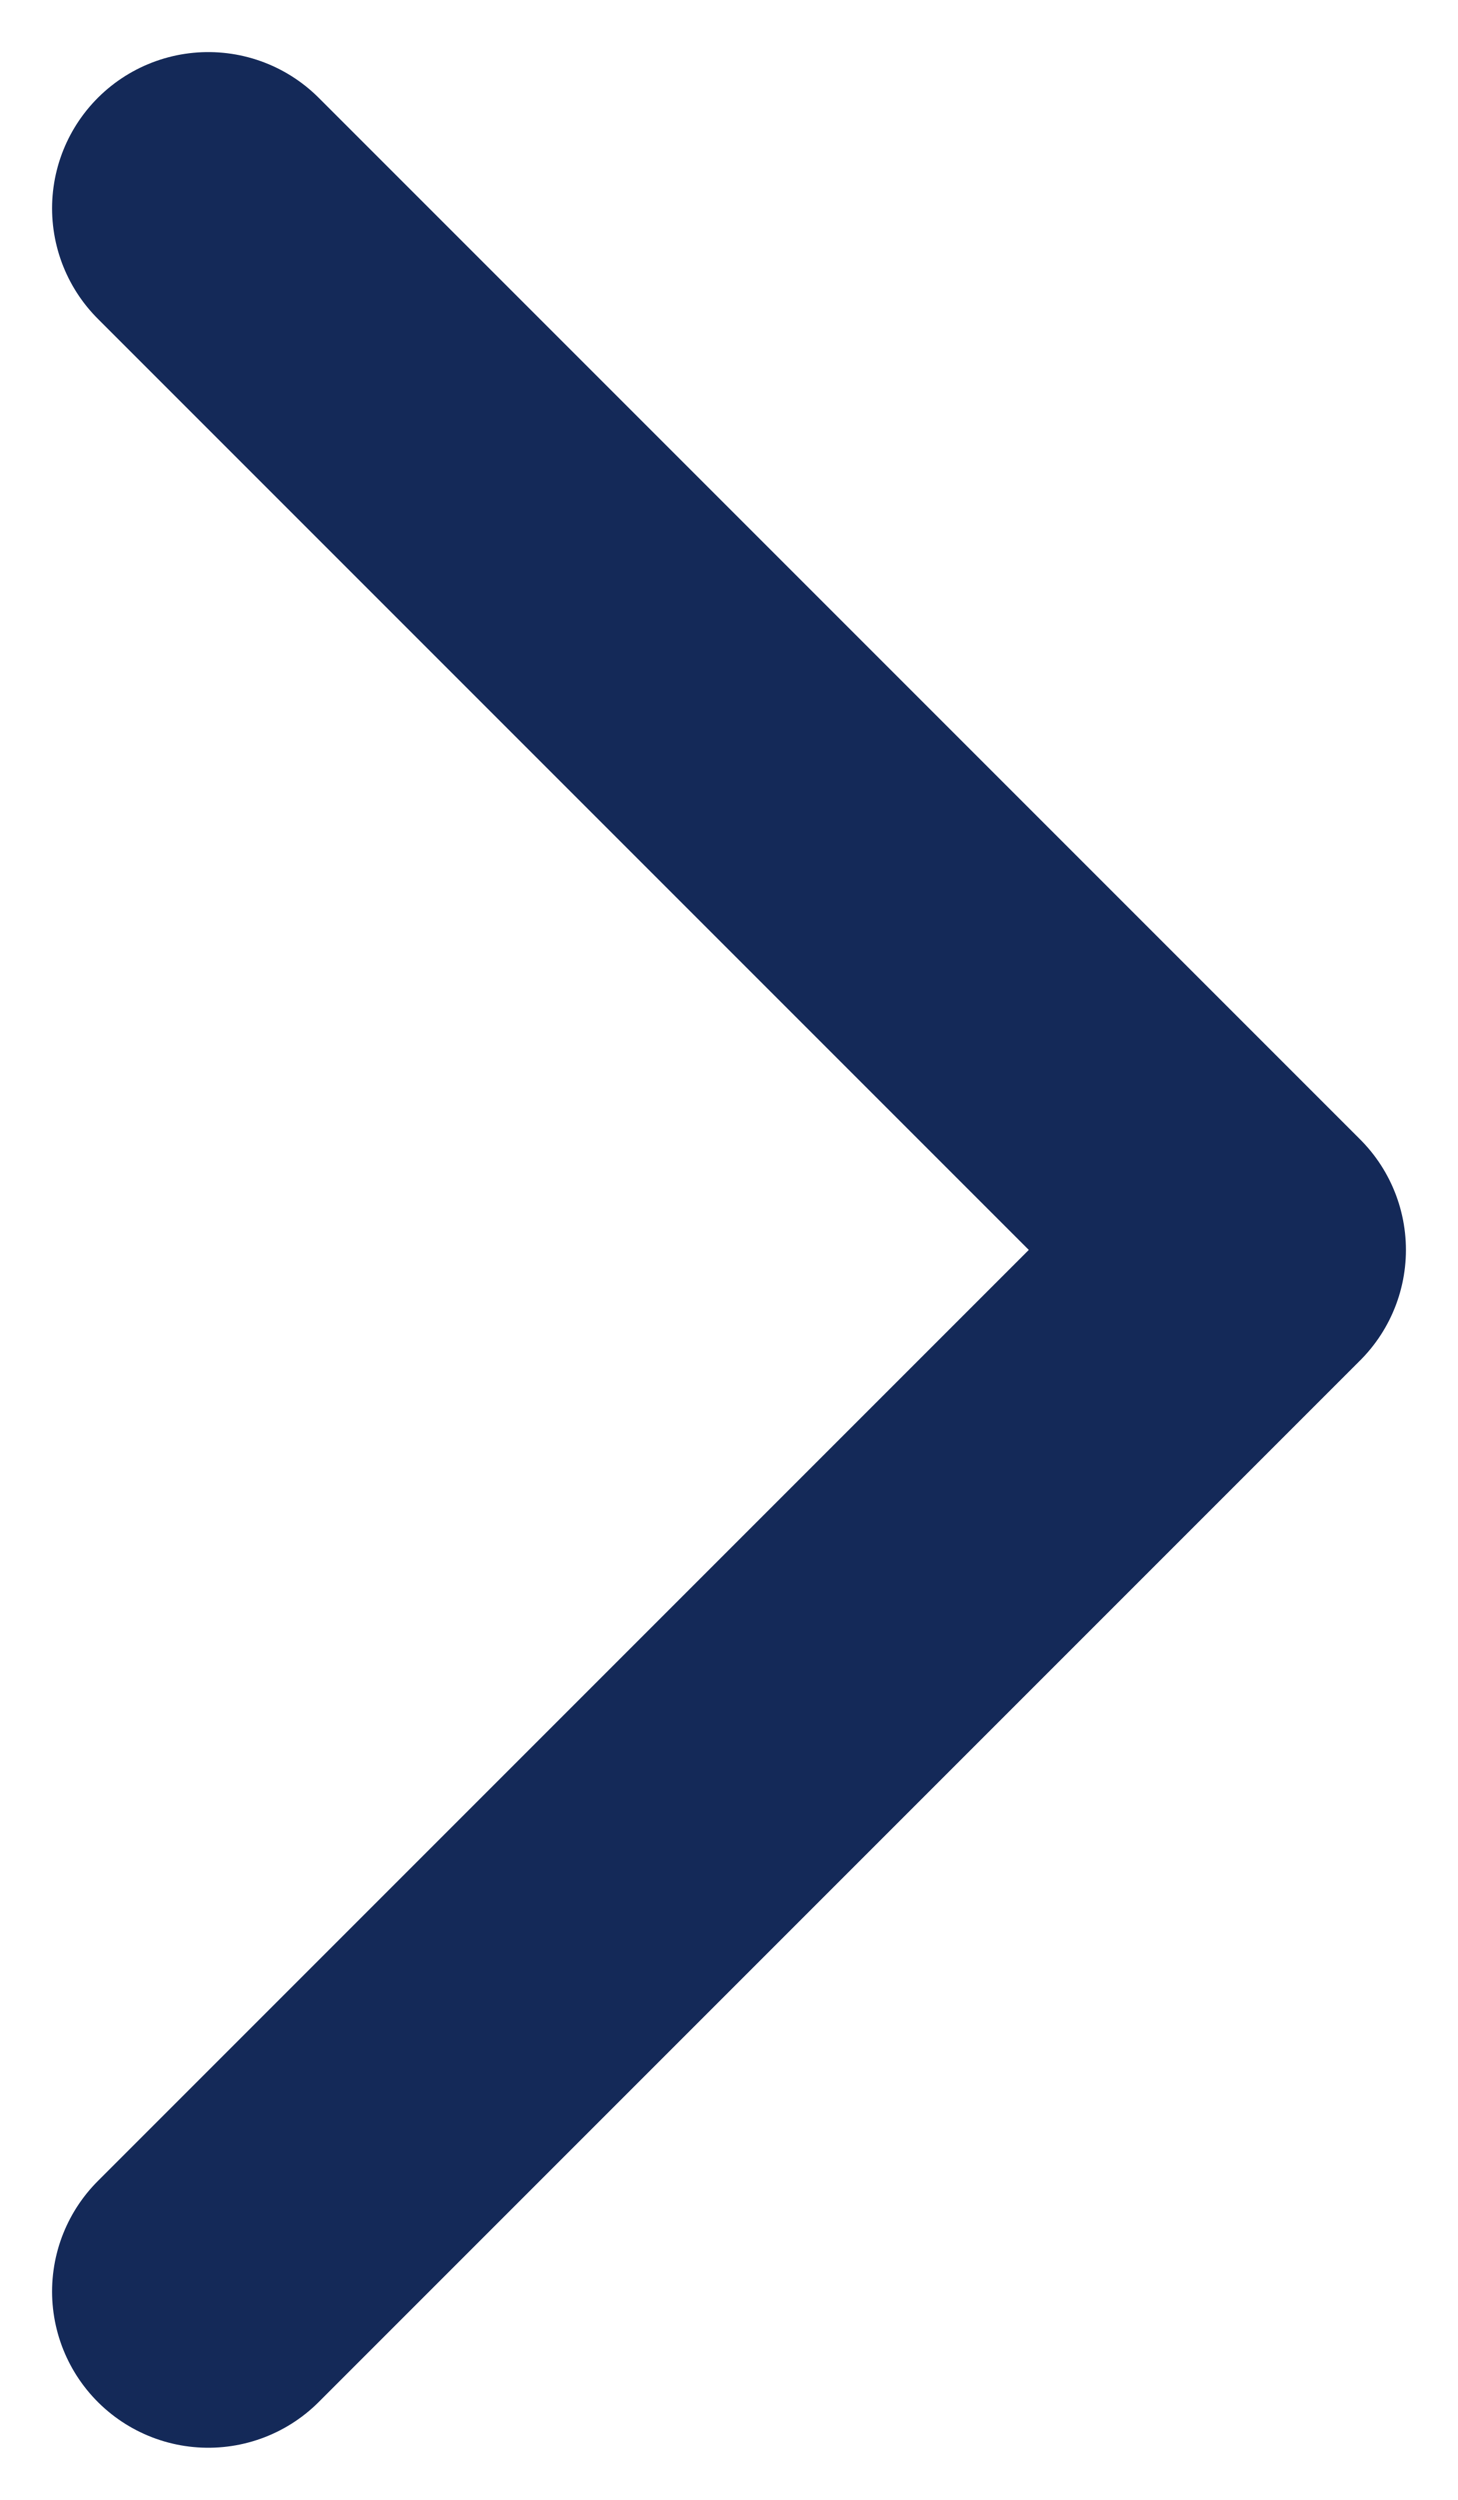
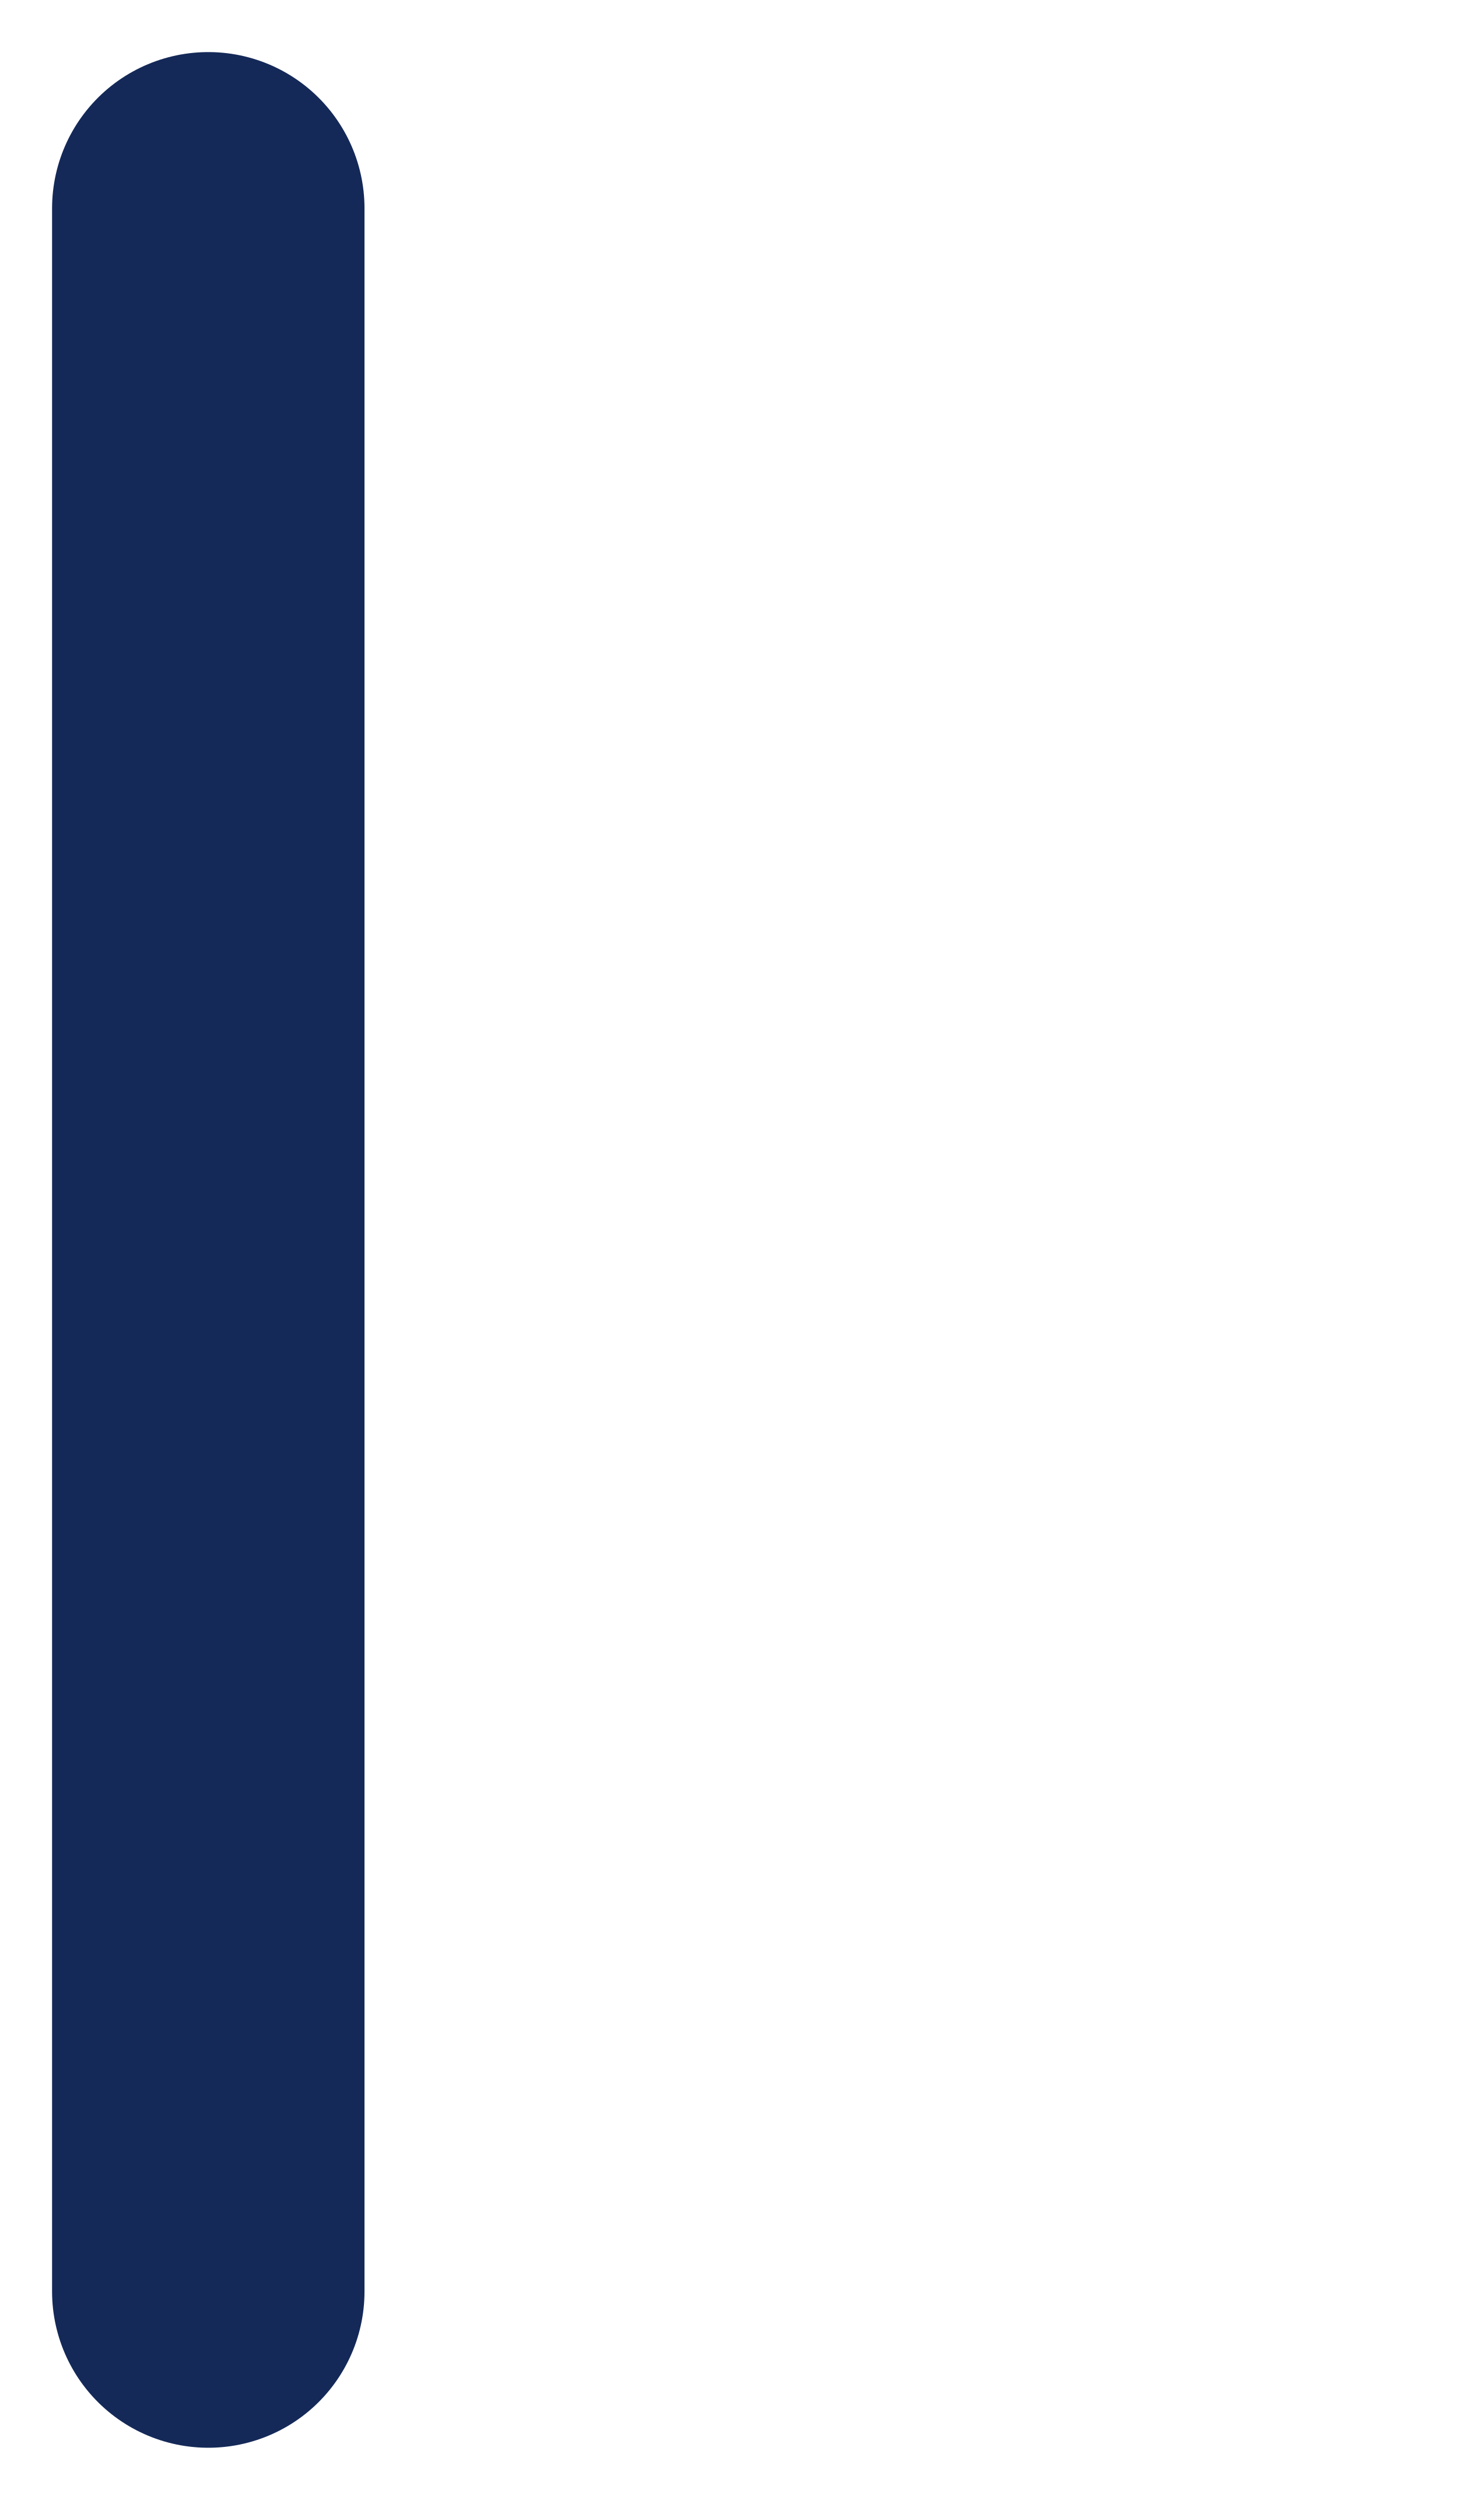
<svg xmlns="http://www.w3.org/2000/svg" width="7" height="12" viewBox="0 0 7 12" fill="none">
  <g id="Group 387">
-     <path id="Line" d="M1 1L6 6L1 11" stroke="#142958" stroke-width="1.5" stroke-linecap="round" stroke-linejoin="round" />
+     <path id="Line" d="M1 1L1 11" stroke="#142958" stroke-width="1.5" stroke-linecap="round" stroke-linejoin="round" />
  </g>
</svg>